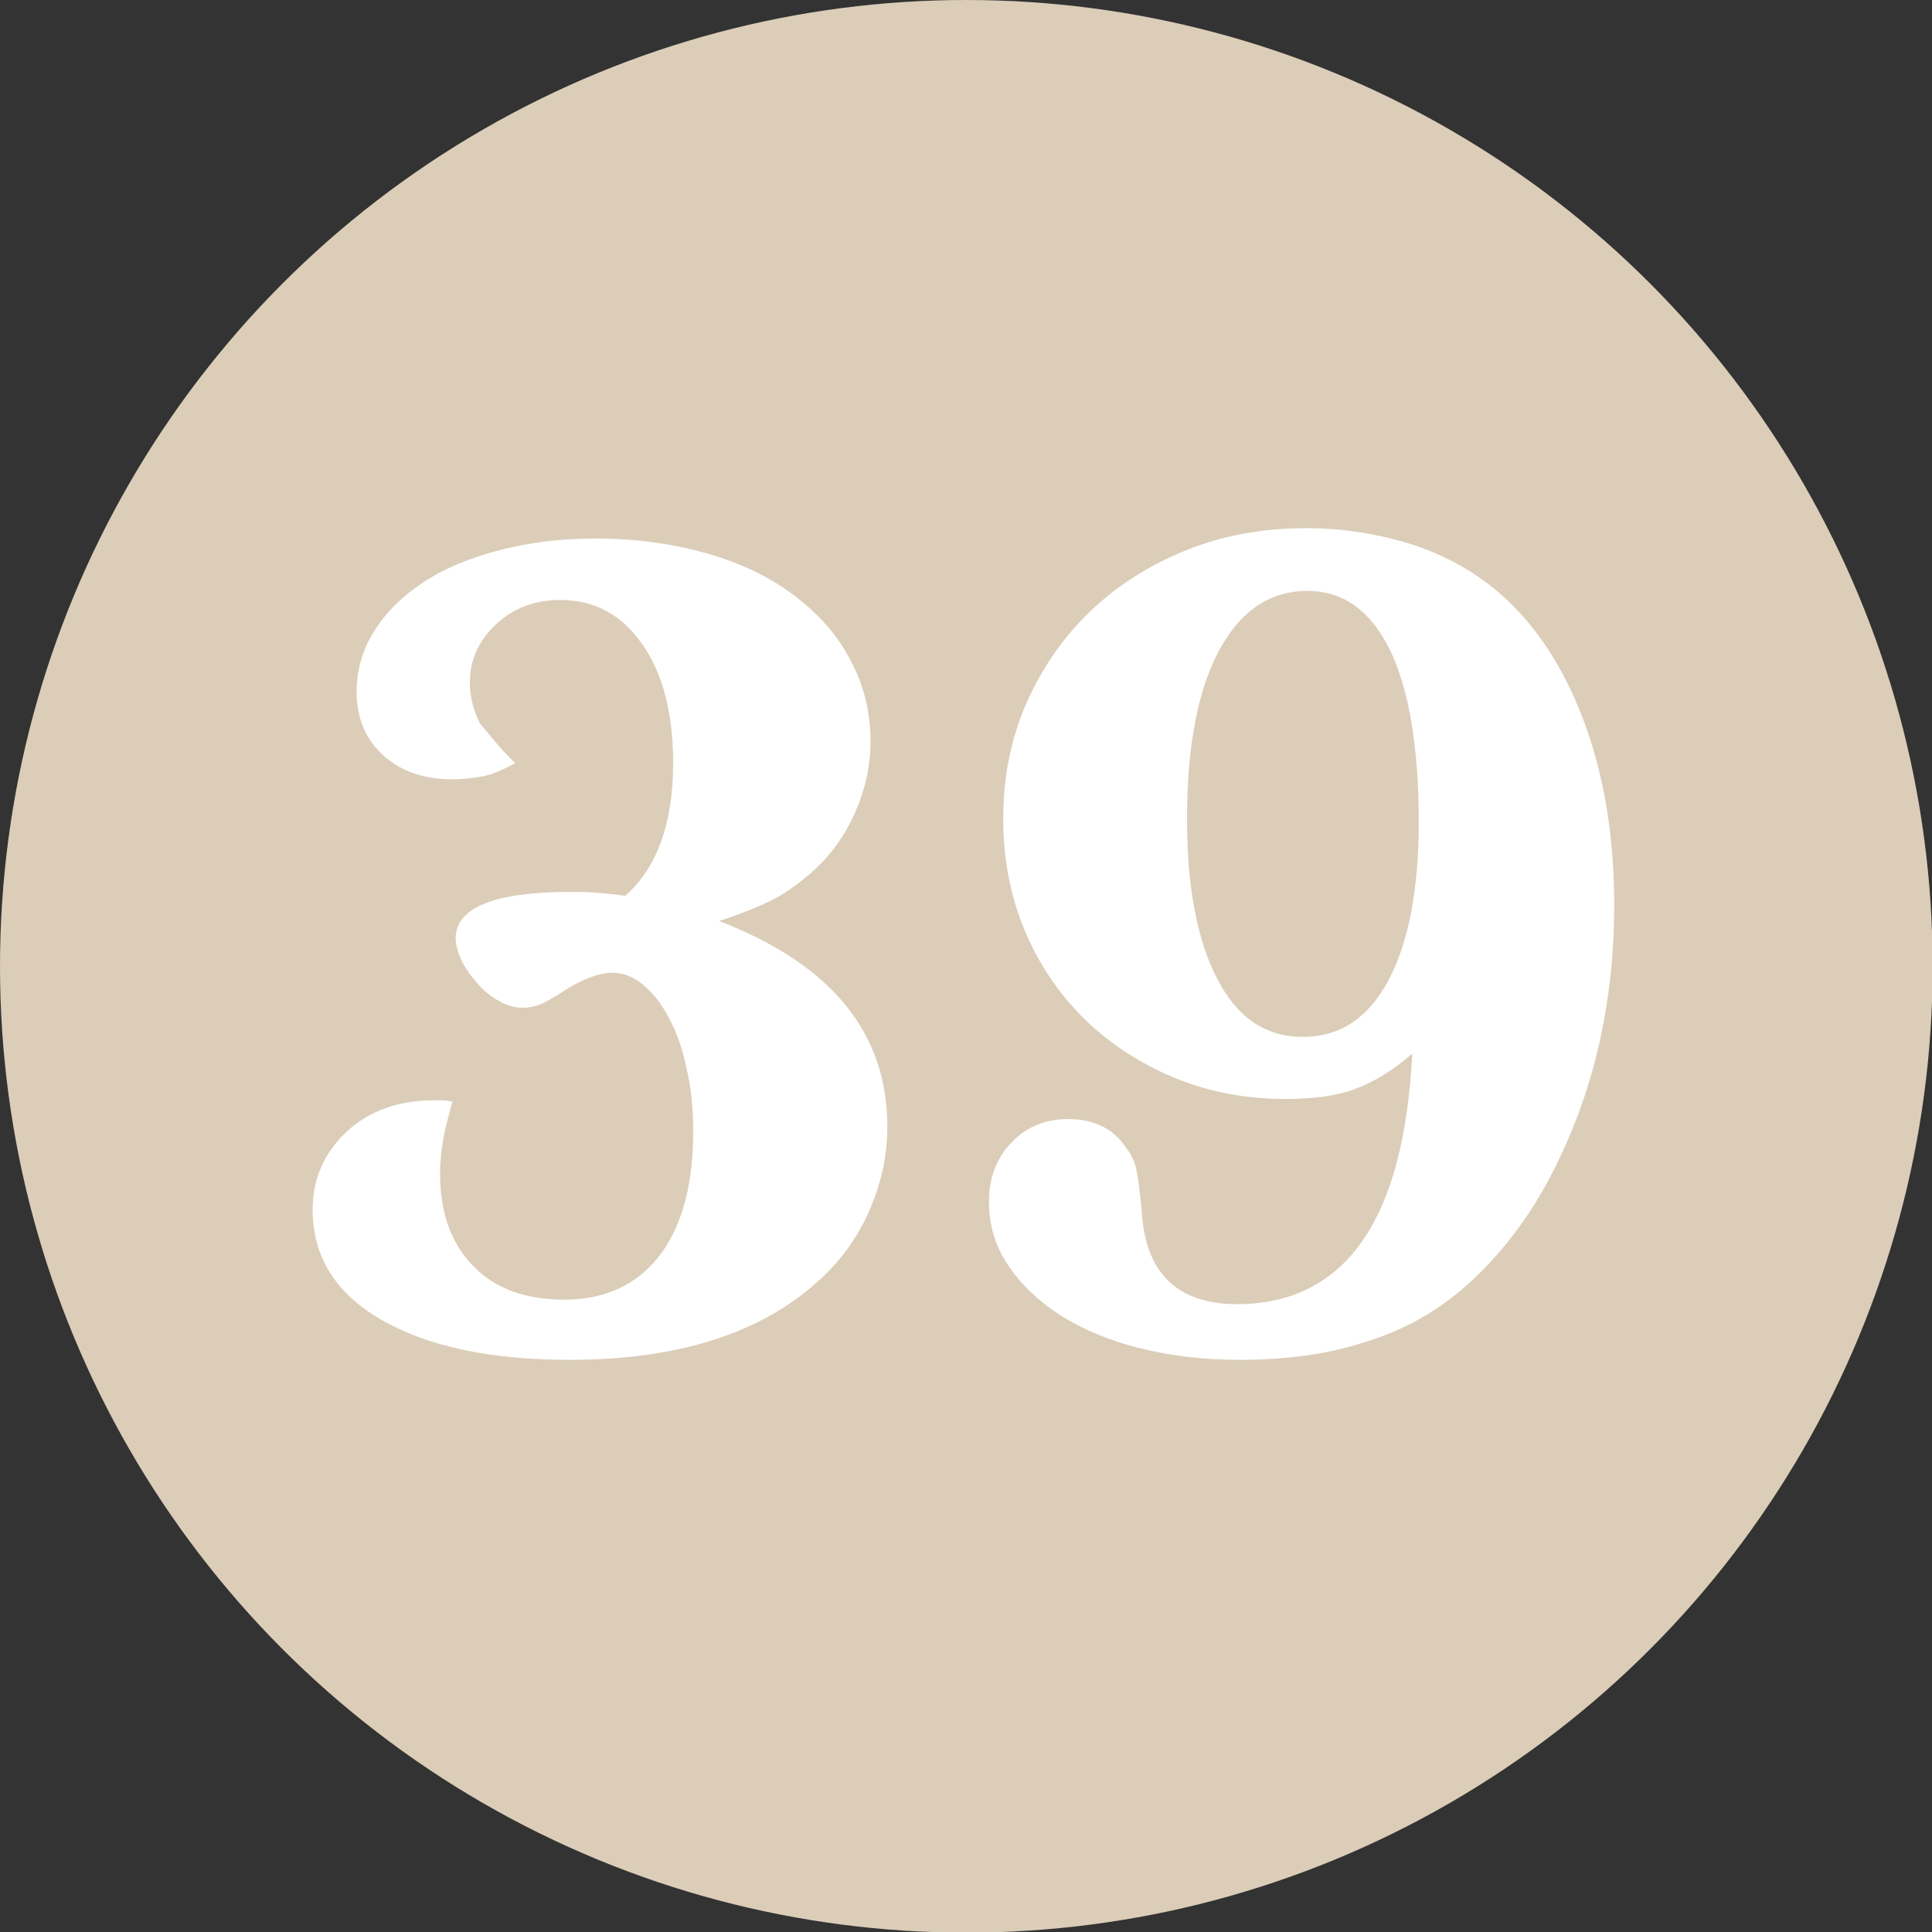
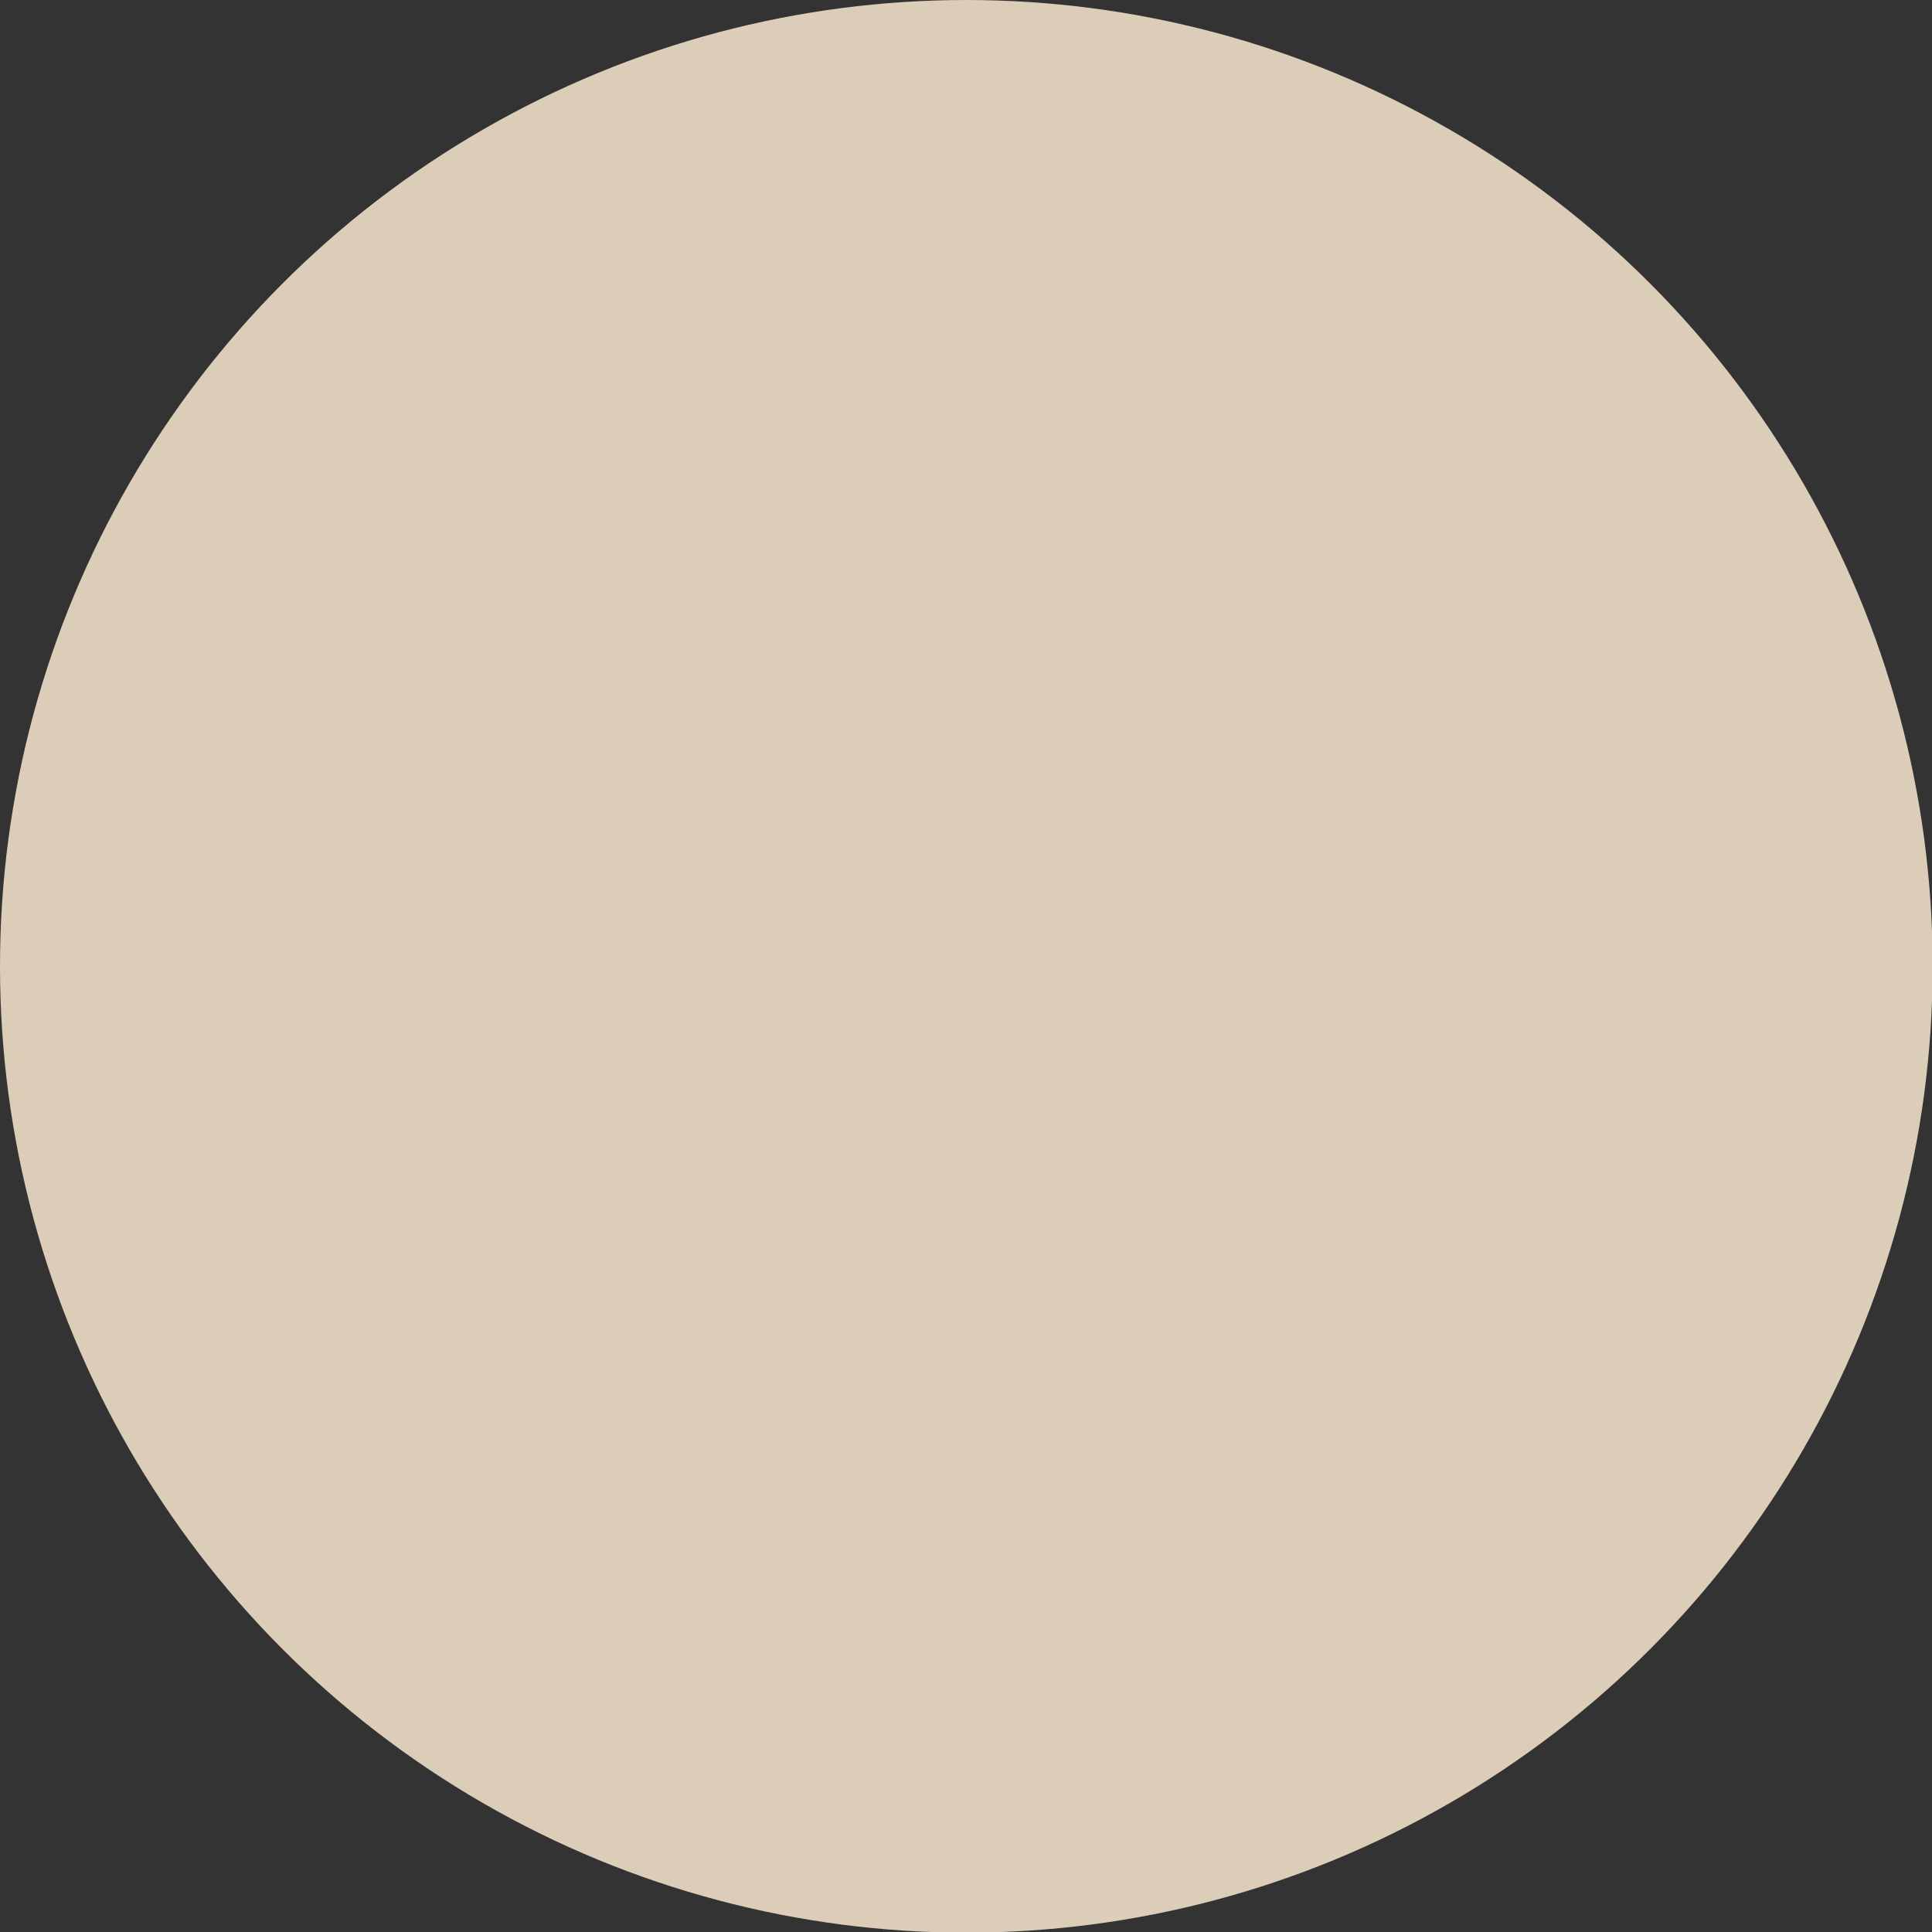
<svg xmlns="http://www.w3.org/2000/svg" version="1.1" id="Ebene_1" x="0px" y="0px" width="298.5px" height="298.5px" viewBox="0 0 298.5 298.5" style="enable-background:new 0 0 298.5 298.5;" xml:space="preserve">
  <rect x="0" y="0" width="298.5" height="298.5" fill="#333333" stroke="none" />
  <style type="text/css"> .st0{fill:#DBCDB8;} .st1{fill:#FFFFFF;} </style>
  <circle class="st0" cx="149.3" cy="149.3" r="149.3" />
  <g>
-     <path class="st1" d="M79.6,117.9c-1.8,1-3.4,1.7-4.8,2c-1.5,0.3-3.1,0.5-5,0.5c-4.3,0-7.8-1.2-10.6-3.7c-2.7-2.5-4.1-5.7-4.1-9.8 c0-3.4,0.9-6.6,2.8-9.5c1.8-2.9,4.4-5.4,7.6-7.5c3.2-2.1,7.1-3.7,11.7-4.9c4.6-1.2,9.5-1.8,14.8-1.8c6.2,0,11.9,0.8,17.2,2.3 c5.3,1.5,9.8,3.7,13.5,6.5c3.7,2.8,6.7,6.1,8.7,10c2.1,3.9,3.1,8.1,3.1,12.6c0,3.9-0.9,7.7-2.6,11.4c-1.7,3.7-4.1,6.8-7.1,9.3 c-1.8,1.5-3.6,2.8-5.6,3.8c-2,1-4.7,2.1-8.1,3.2c17.4,6.7,26,17.3,26,31.8c0,4.3-0.9,8.5-2.6,12.5c-1.7,4.1-4.2,7.7-7.5,10.8 c-9,8.5-22,12.7-39,12.7c-12.3,0-22-2.1-29.1-6.2c-7.1-4.1-10.6-9.8-10.6-17c0-4.8,1.8-8.8,5.3-12.1c3.5-3.2,8-4.8,13.5-4.8 c0.3,0,0.6,0,1.1,0c0.5,0,1.1,0.1,1.7,0.2c-0.6,2.2-1.1,4.1-1.4,5.7c-0.3,1.6-0.5,3.5-0.5,5.5c0,6,1.7,10.7,5.1,14.2 c3.4,3.5,8.1,5.2,14.1,5.2c6.3,0,11.2-2.3,14.7-6.8c3.5-4.6,5.2-11,5.2-19.2c0-3.4-0.3-6.6-1-9.6c-0.6-3-1.5-5.6-2.7-7.8 c-1.1-2.2-2.5-4-4-5.2c-1.5-1.3-3.1-1.9-4.8-1.9c-1.9,0-4.2,0.8-7,2.5c-2,1.3-3.4,2.1-4.2,2.4c-0.8,0.3-1.6,0.5-2.7,0.5 c-1.1,0-2.3-0.3-3.5-1c-1.2-0.6-2.3-1.5-3.3-2.6c-1-1.1-1.8-2.2-2.5-3.5c-0.6-1.3-1-2.5-1-3.6c0-4.8,6-7.2,17.9-7.2 c1.1,0,2.3,0,3.4,0.1c1.1,0.1,2.8,0.2,4.9,0.5c4.9-4.3,7.4-11.2,7.4-20.5c0-7.7-1.6-13.9-4.8-18.4c-3.2-4.6-7.4-6.8-12.7-6.8 c-3.8,0-7.1,1.2-9.8,3.7c-2.7,2.5-4.1,5.5-4.1,9c0,2.2,0.5,4.2,1.5,6.3C75.6,113.5,77.3,115.7,79.6,117.9z" />
-     <path class="st1" d="M218.2,162.8c-2.9,2.5-5.8,4.3-8.7,5.4c-2.9,1.1-6.5,1.6-10.8,1.6c-6.2,0-12-1.1-17.3-3.3 c-5.3-2.2-10-5.3-13.9-9.1c-3.9-3.9-7-8.4-9.2-13.7c-2.2-5.3-3.3-11-3.3-17.2c0-6.5,1.2-12.4,3.6-17.9c2.4-5.4,5.7-10.2,9.9-14.2 c4.2-4,9.1-7.1,14.8-9.4c5.7-2.3,11.9-3.4,18.6-3.4c4.6,0,9,0.6,13.4,1.7c4.4,1.1,8.3,2.8,11.7,4.9c7.1,4.4,12.6,11.2,16.5,20.2 c3.9,9,5.9,19.5,5.9,31.4c0,6-0.5,11.8-1.5,17.4c-1,5.6-2.5,11-4.5,16.1c-2,5.1-4.3,9.7-7.1,14c-2.8,4.2-6,8-9.5,11.1 c-4.3,3.9-9.4,6.9-15.4,8.8c-6,2-12.5,2.9-19.8,2.9c-5.6,0-10.7-0.6-15.5-1.8c-4.8-1.2-8.8-2.9-12.3-5.1c-3.4-2.2-6.1-4.8-8.1-7.8 c-2-3-2.9-6.2-2.9-9.8c0-3.7,1.2-6.7,3.5-9.1c2.3-2.4,5.2-3.6,8.7-3.6c4.1,0,7.1,1.5,9.1,4.6c0.8,1,1.3,2.2,1.5,3.4 c0.3,1.3,0.5,3.3,0.8,6.1c0.5,9.6,5.4,14.5,14.8,14.5C207.9,201.4,216.9,188.5,218.2,162.8z M202,91.3c-5.8,0-10.4,3.1-13.7,9.3 c-3.3,6.2-4.9,14.9-4.9,26c0,10.5,1.6,18.8,4.7,24.7c3.1,6,7.5,8.9,13.2,8.9c5.7,0,10.1-2.9,13.2-8.7c3.1-5.8,4.7-14,4.7-24.5 c0-11.5-1.5-20.4-4.4-26.5C211.8,94.4,207.6,91.3,202,91.3z" />
-   </g>
+     </g>
  <g> </g>
  <g> </g>
  <g> </g>
  <g> </g>
  <g> </g>
  <g> </g>
</svg>